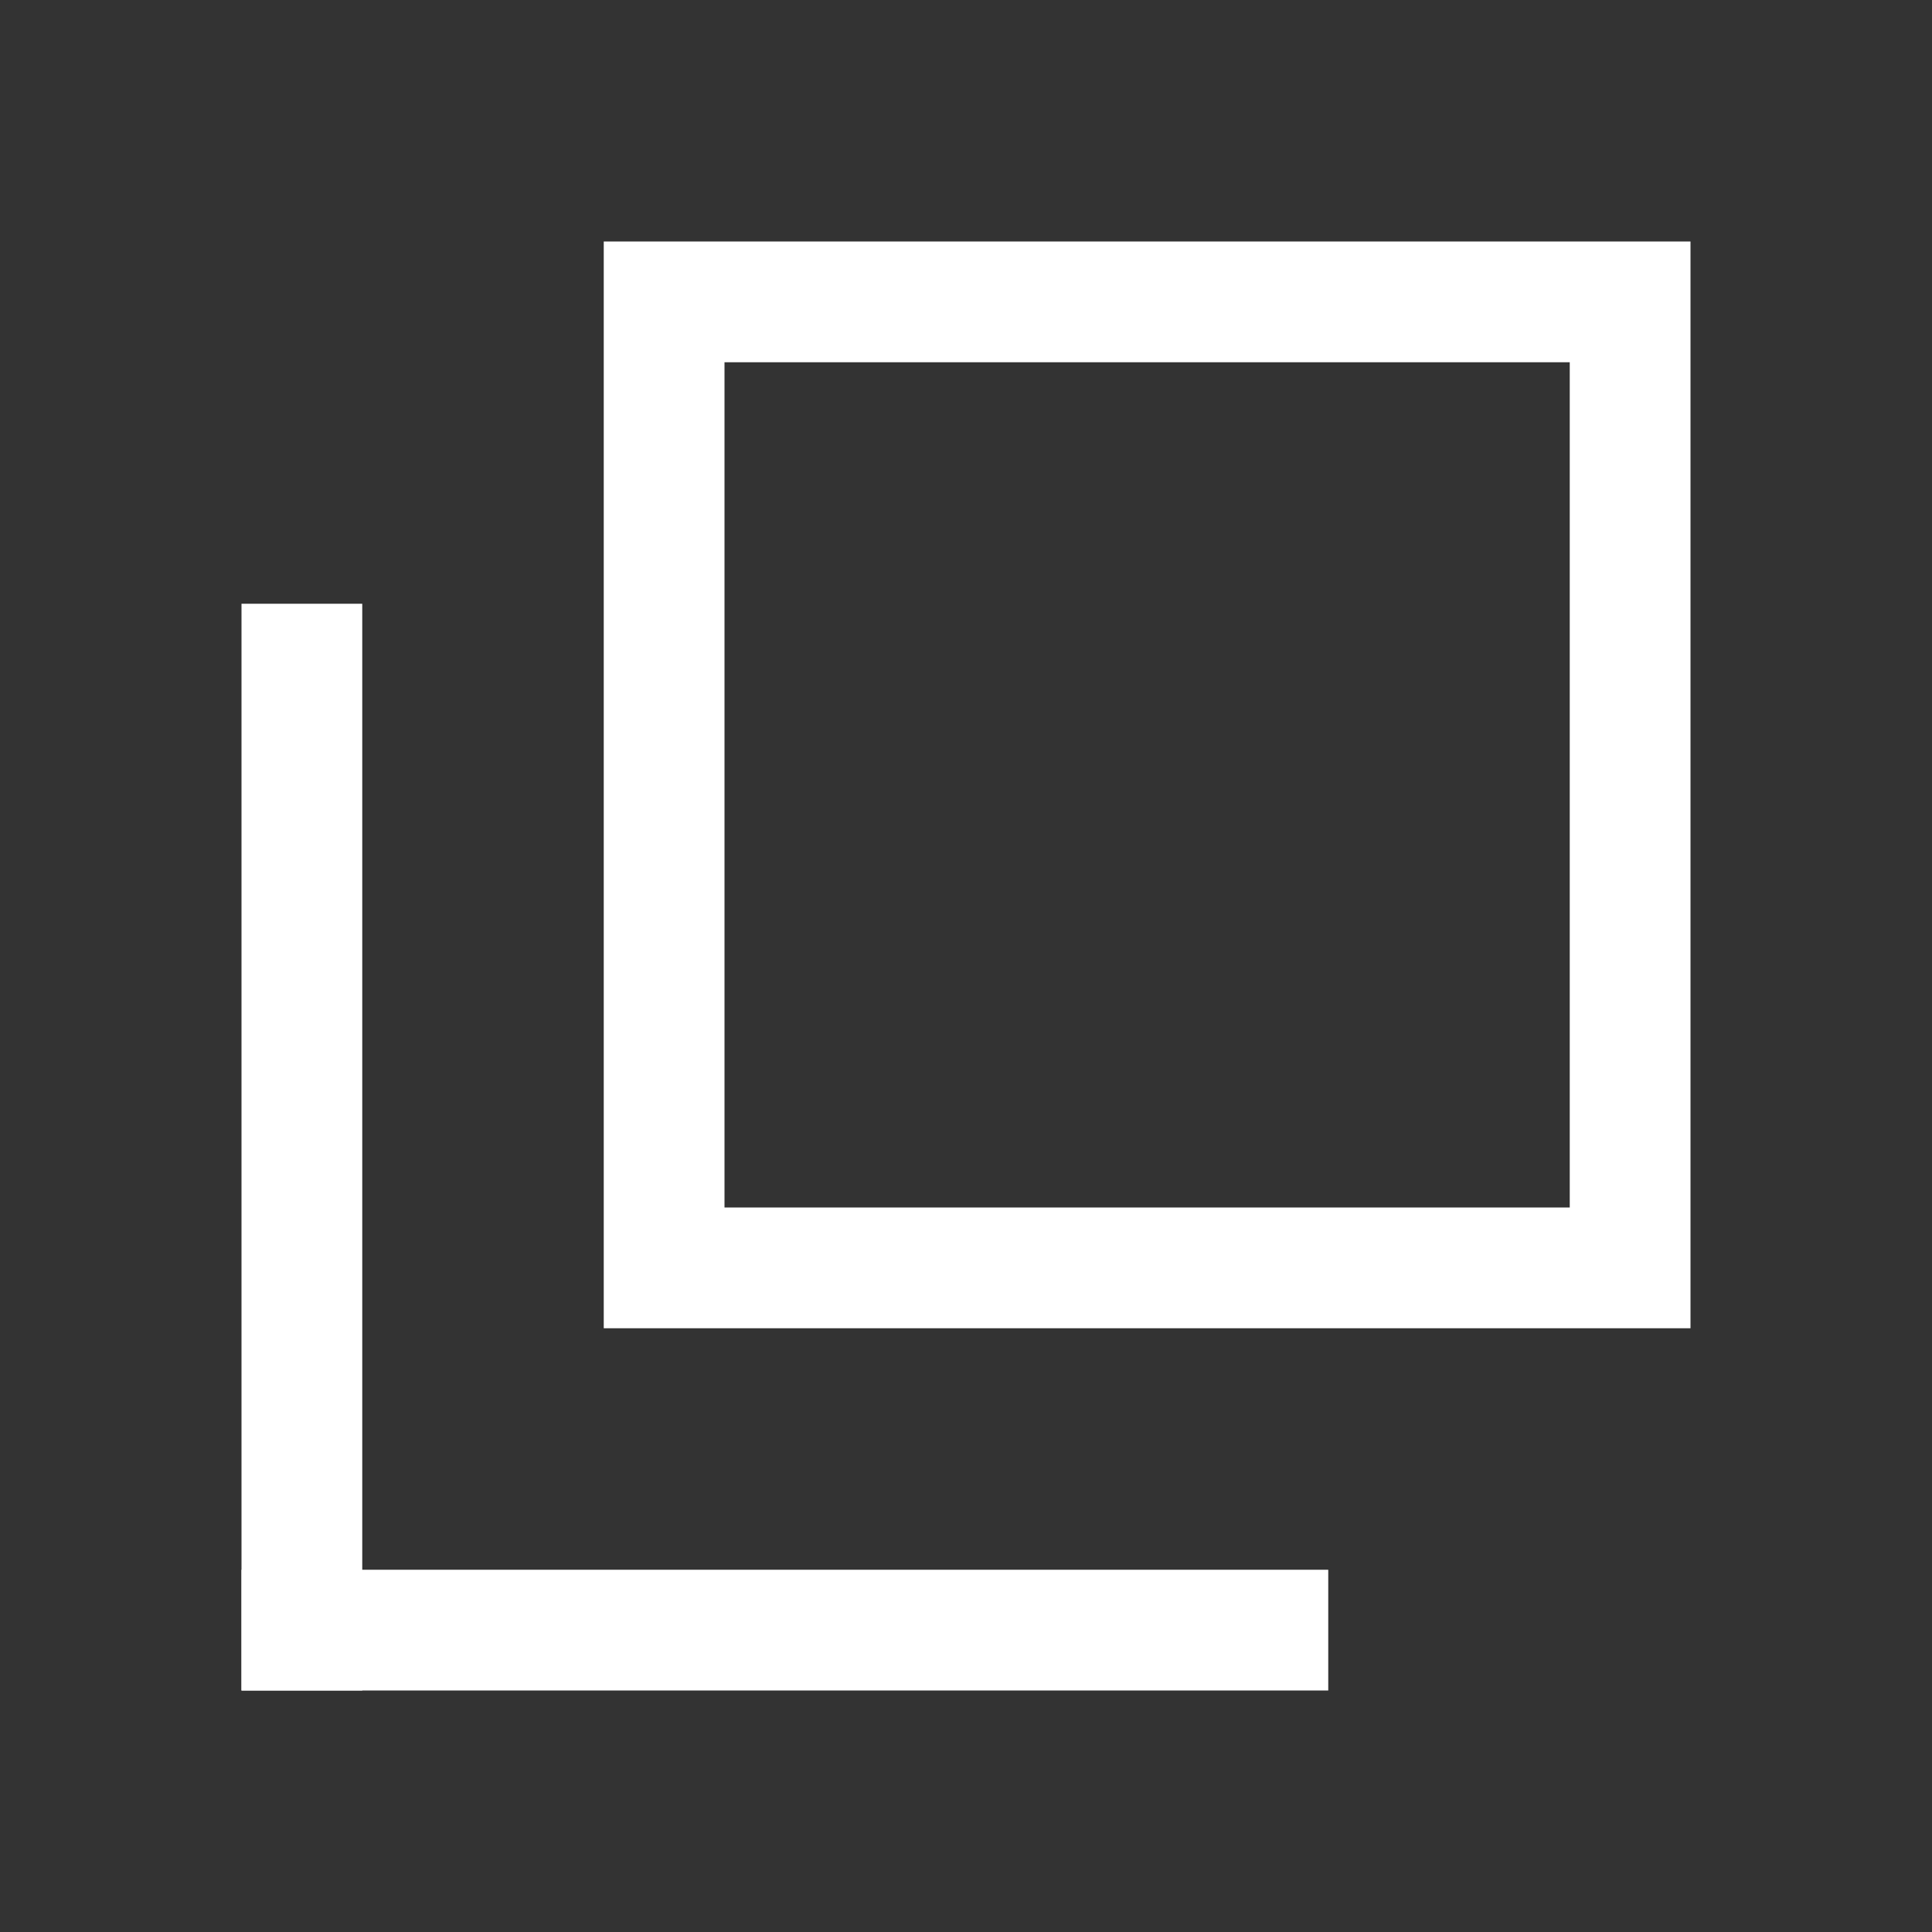
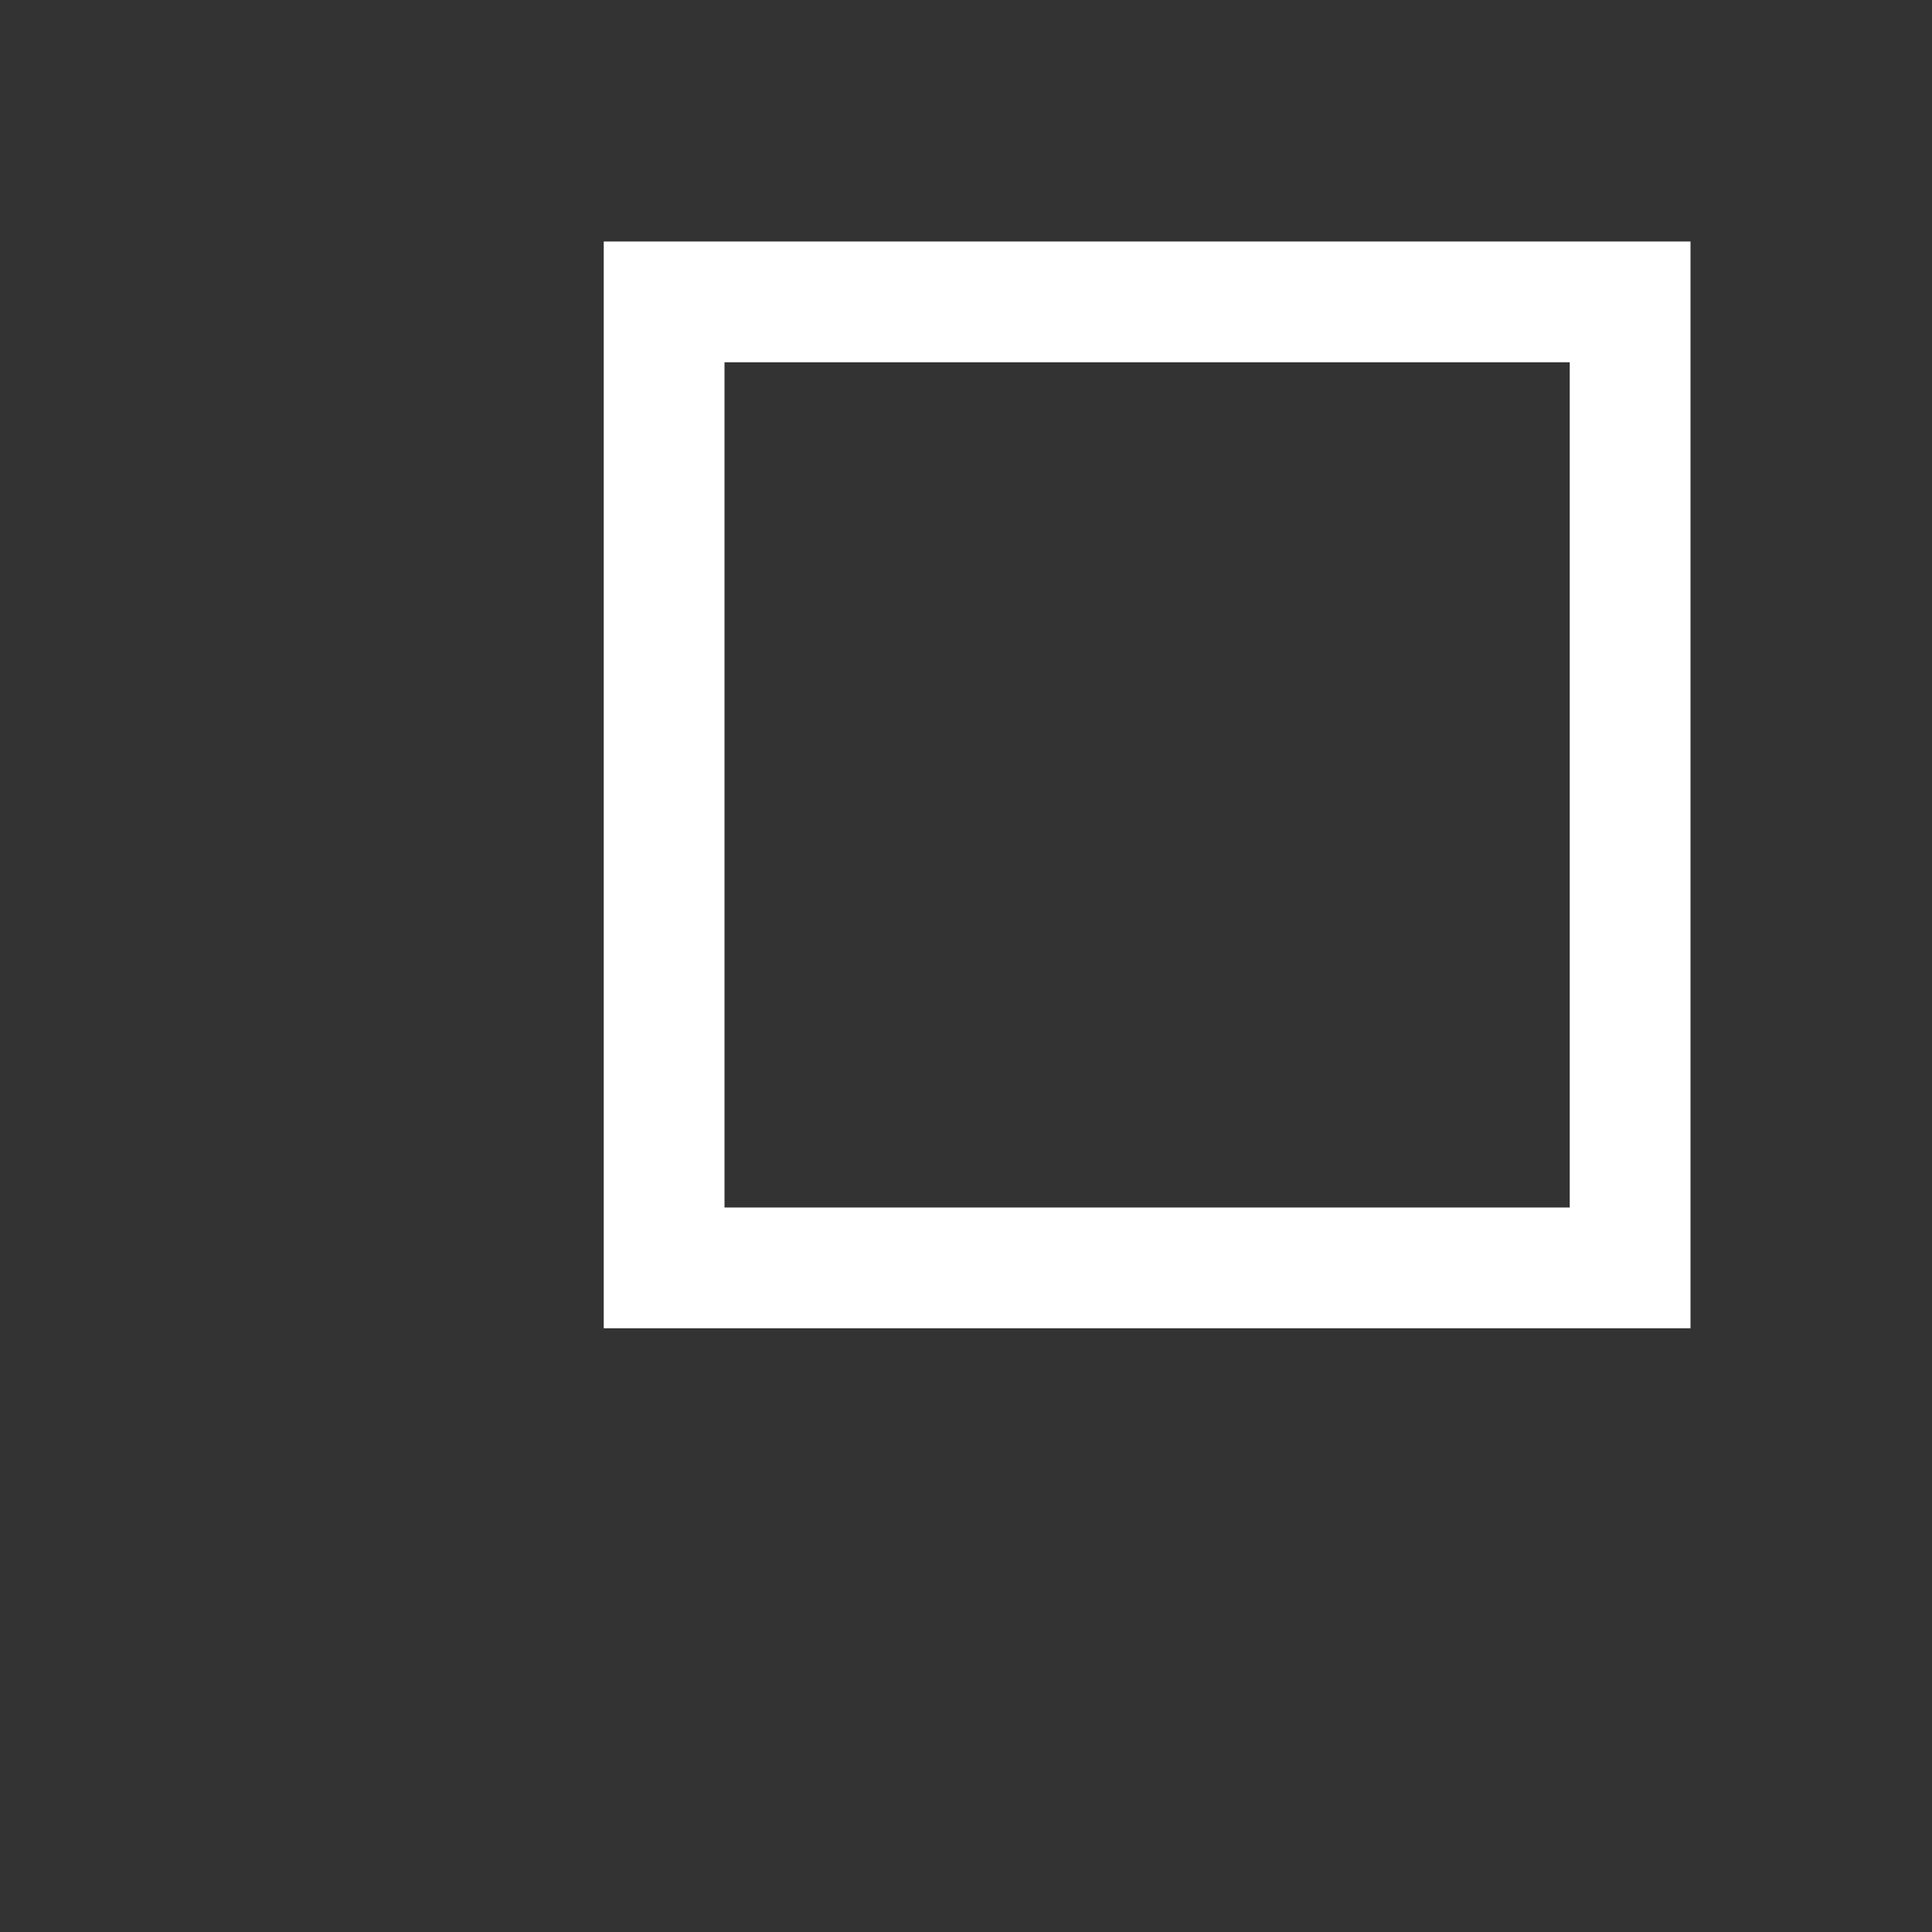
<svg xmlns="http://www.w3.org/2000/svg" width="16" height="16" viewBox="0 0 16 16">
  <rect x="0" y="0" width="16" height="16" fill="#333333" stroke="none" />
-   <rect width="16" height="16" fill="none" />
  <path d="M1,1V8H8V1H1M0,0H9V9H0Z" transform="translate(5 2)" fill="#fff" />
-   <rect width="1" height="9" transform="translate(2 5)" fill="#fff" />
-   <rect width="1" height="9" transform="translate(11 13) rotate(90)" fill="#fff" />
</svg>